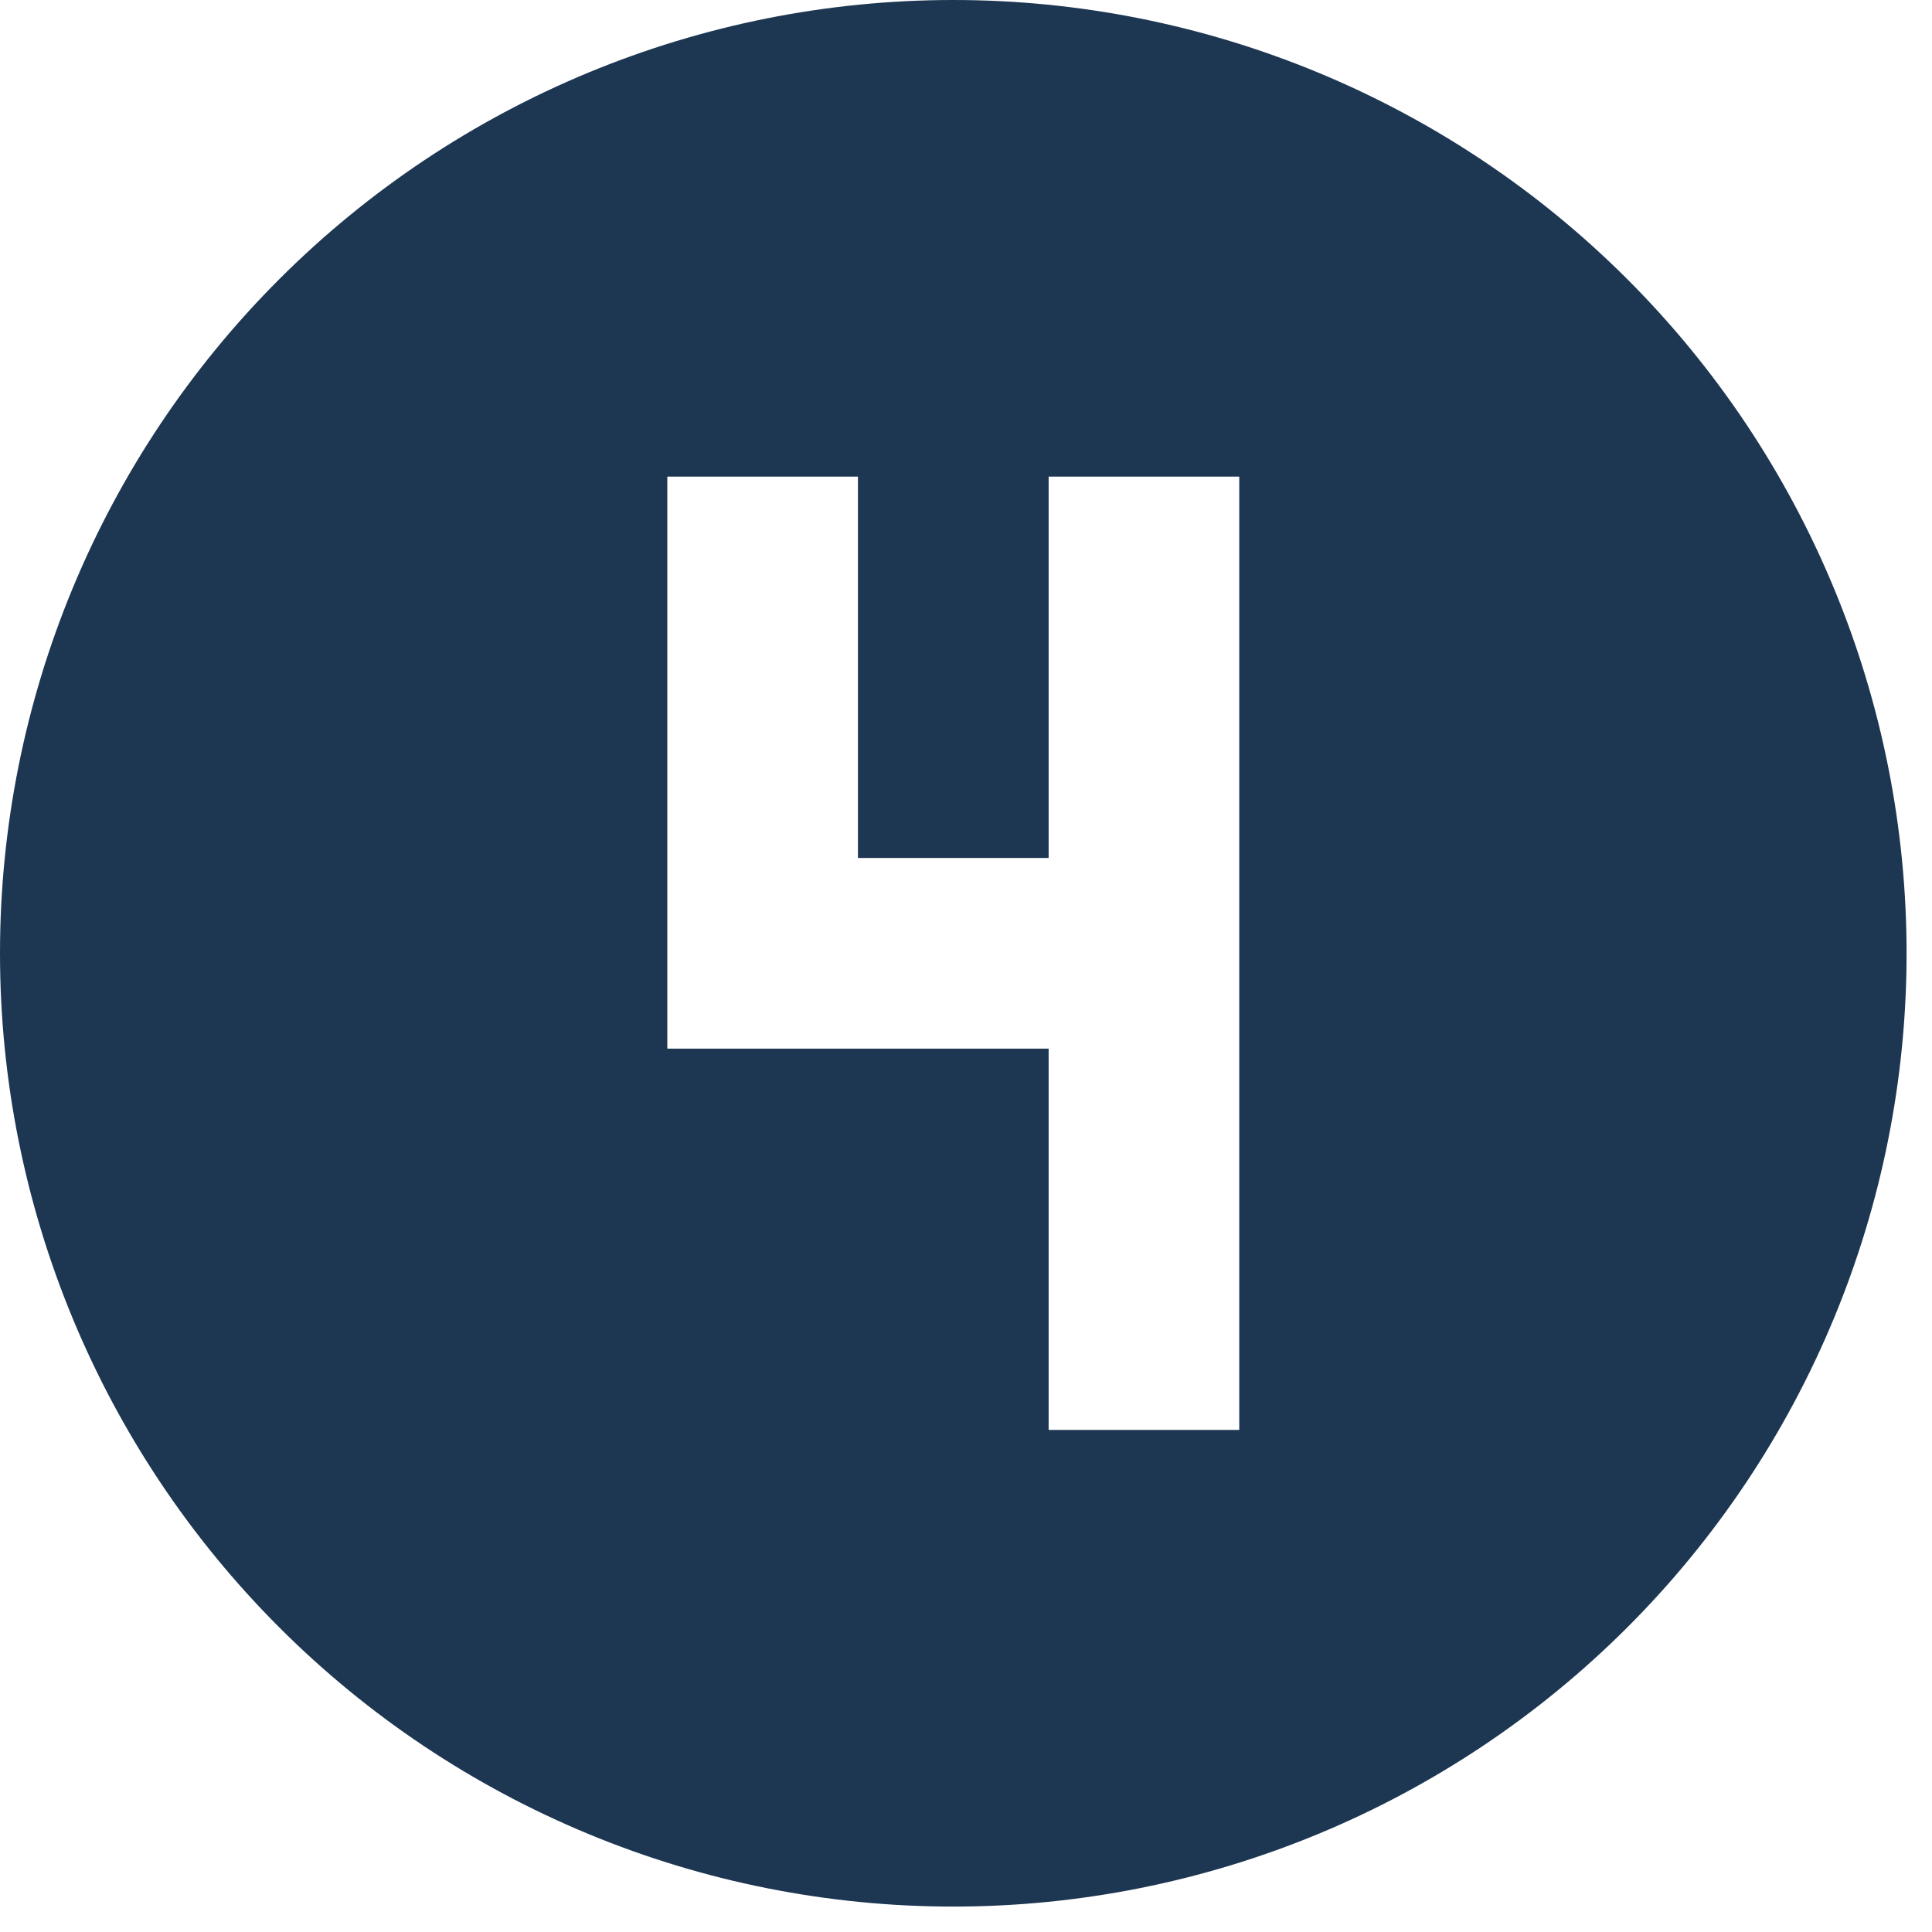
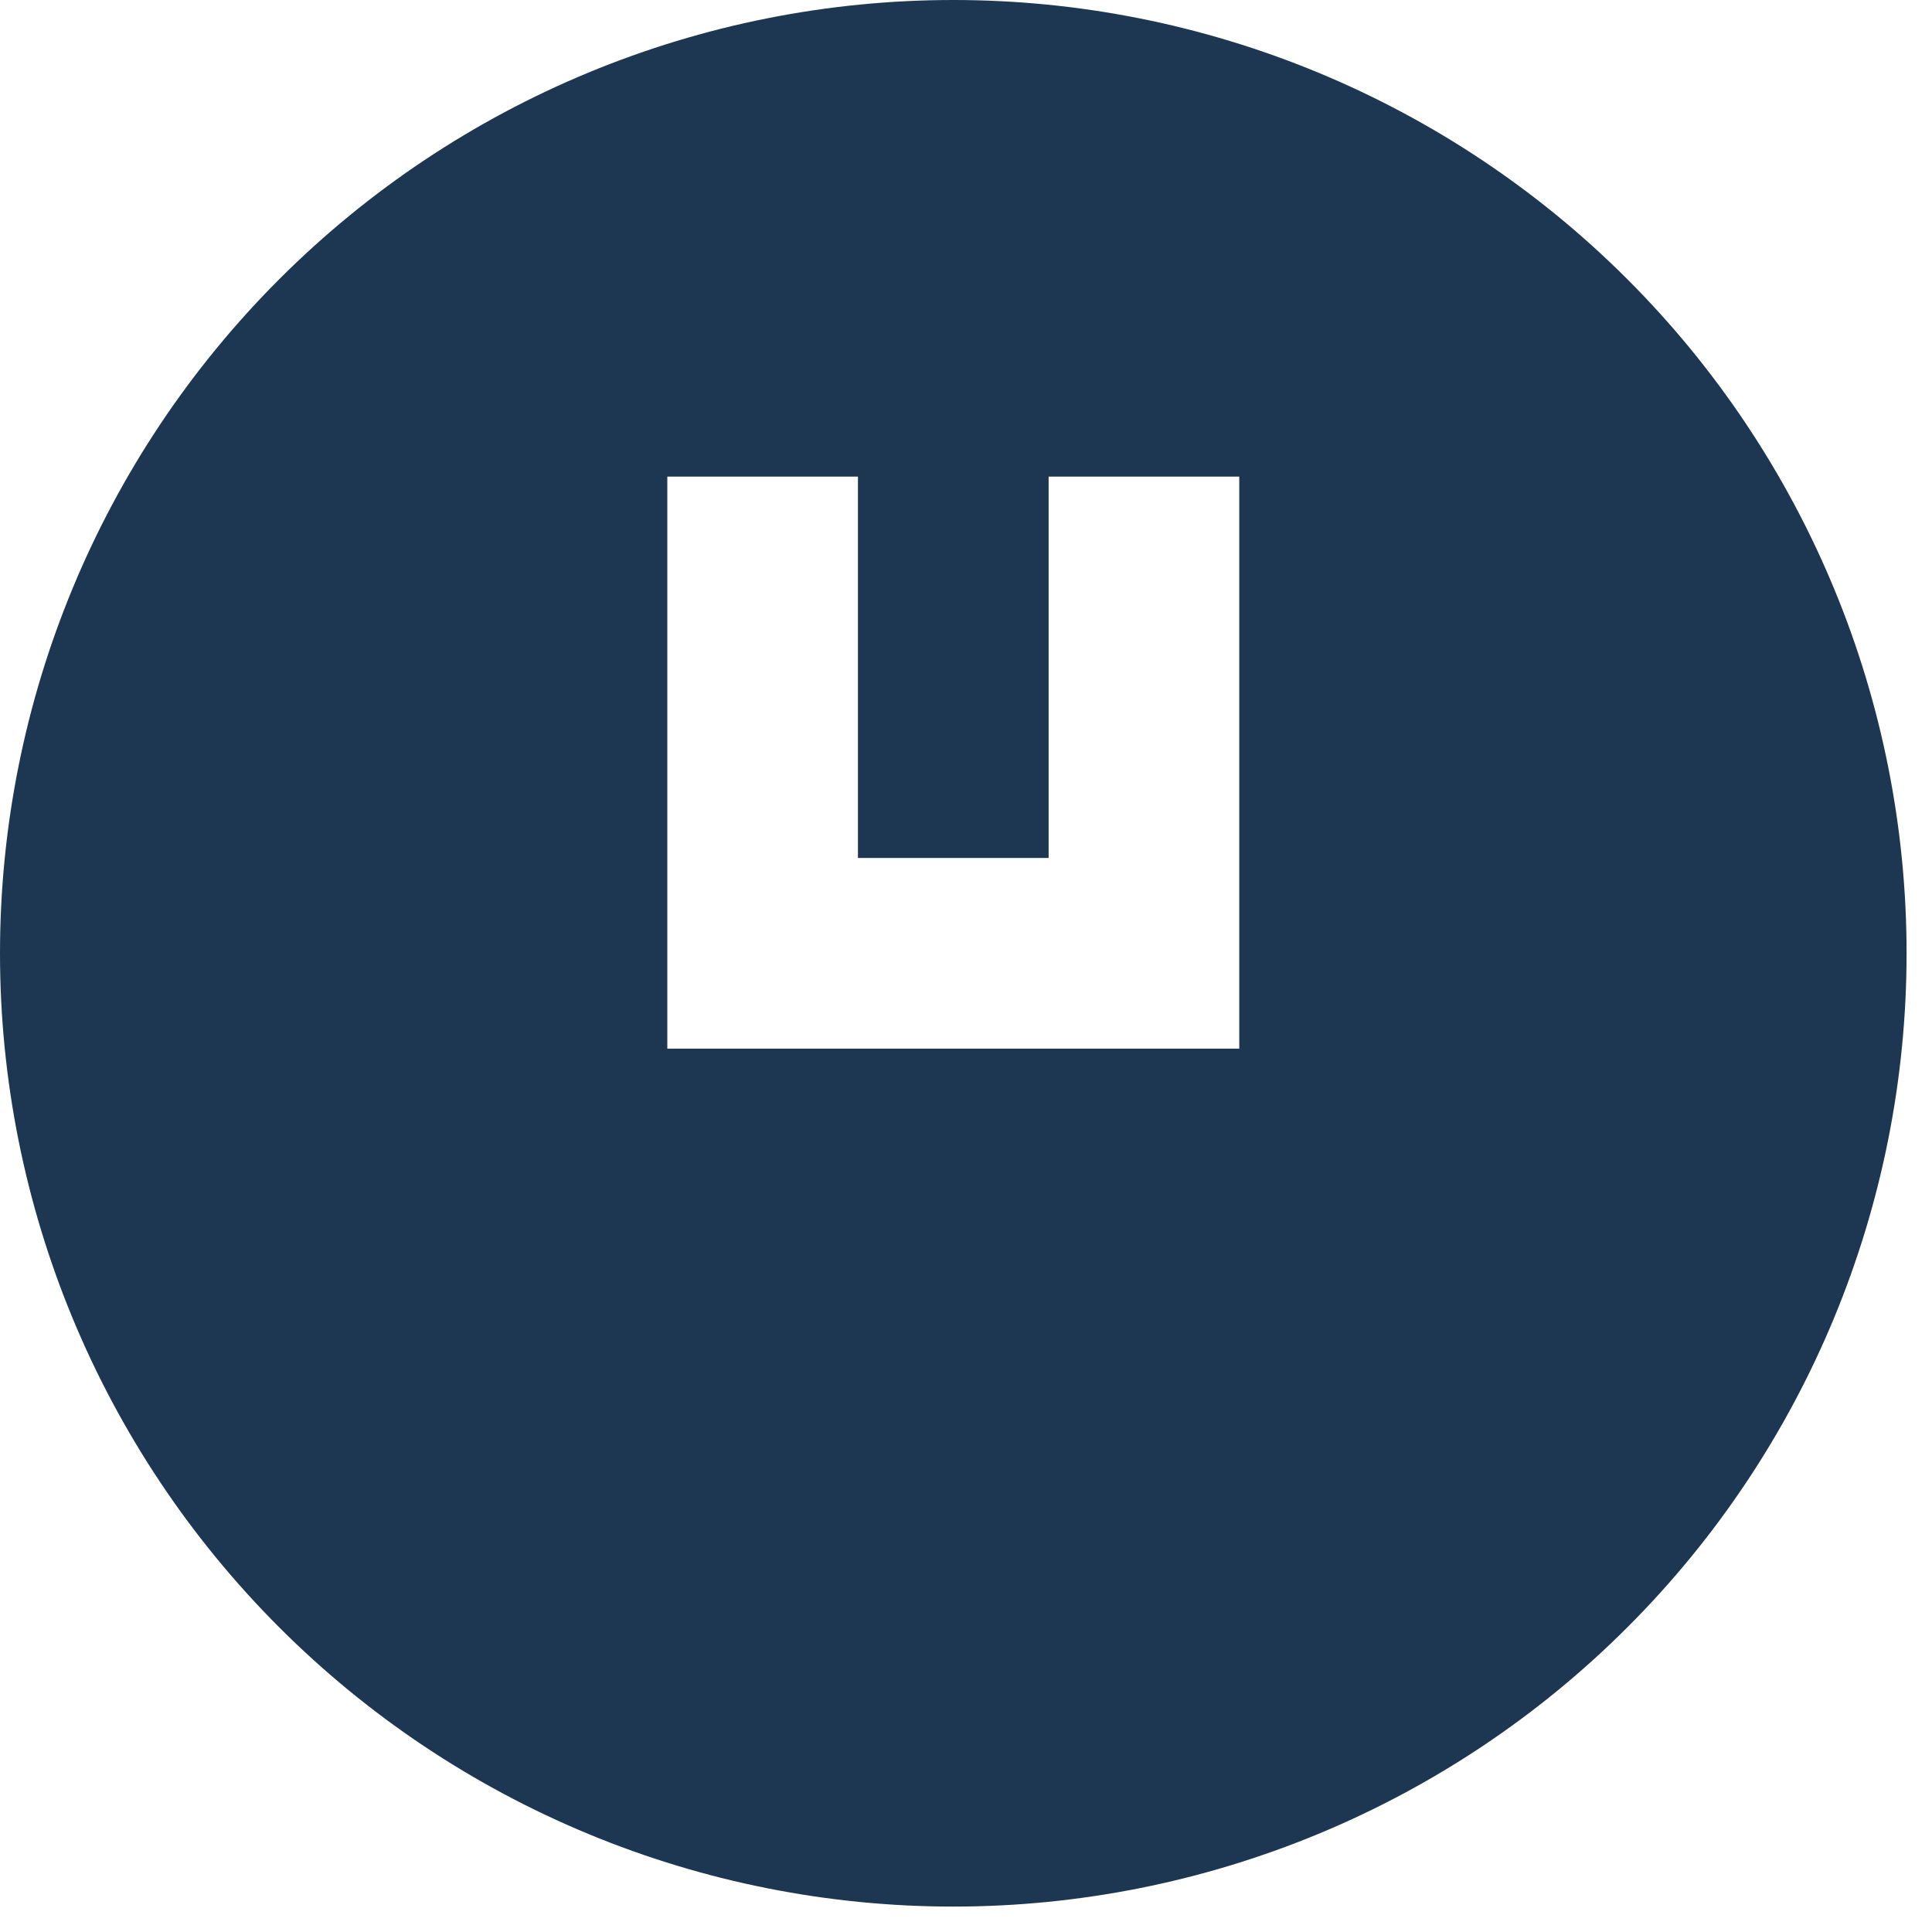
<svg xmlns="http://www.w3.org/2000/svg" width="57" height="57" viewBox="0 0 57 57" fill="none">
-   <path d="M19.688 14.062V30.938H30.938V42.188H36.562V14.062H30.938V25.312H25.312V14.062H19.688ZM28.125 0C31.818 0 35.476 0.727 38.888 2.141C42.3 3.554 45.401 5.626 48.012 8.238C50.624 10.849 52.696 13.95 54.109 17.362C55.523 20.774 56.25 24.432 56.25 28.125C56.25 35.584 53.287 42.738 48.012 48.012C42.738 53.287 35.584 56.25 28.125 56.25C24.432 56.25 20.774 55.523 17.362 54.109C13.95 52.696 10.849 50.624 8.238 48.012C2.963 42.738 0 35.584 0 28.125C0 20.666 2.963 13.512 8.238 8.238C13.512 2.963 20.666 0 28.125 0Z" fill="#1D3652" />
+   <path d="M19.688 14.062V30.938H30.938H36.562V14.062H30.938V25.312H25.312V14.062H19.688ZM28.125 0C31.818 0 35.476 0.727 38.888 2.141C42.3 3.554 45.401 5.626 48.012 8.238C50.624 10.849 52.696 13.95 54.109 17.362C55.523 20.774 56.25 24.432 56.25 28.125C56.25 35.584 53.287 42.738 48.012 48.012C42.738 53.287 35.584 56.25 28.125 56.25C24.432 56.25 20.774 55.523 17.362 54.109C13.95 52.696 10.849 50.624 8.238 48.012C2.963 42.738 0 35.584 0 28.125C0 20.666 2.963 13.512 8.238 8.238C13.512 2.963 20.666 0 28.125 0Z" fill="#1D3652" />
</svg>